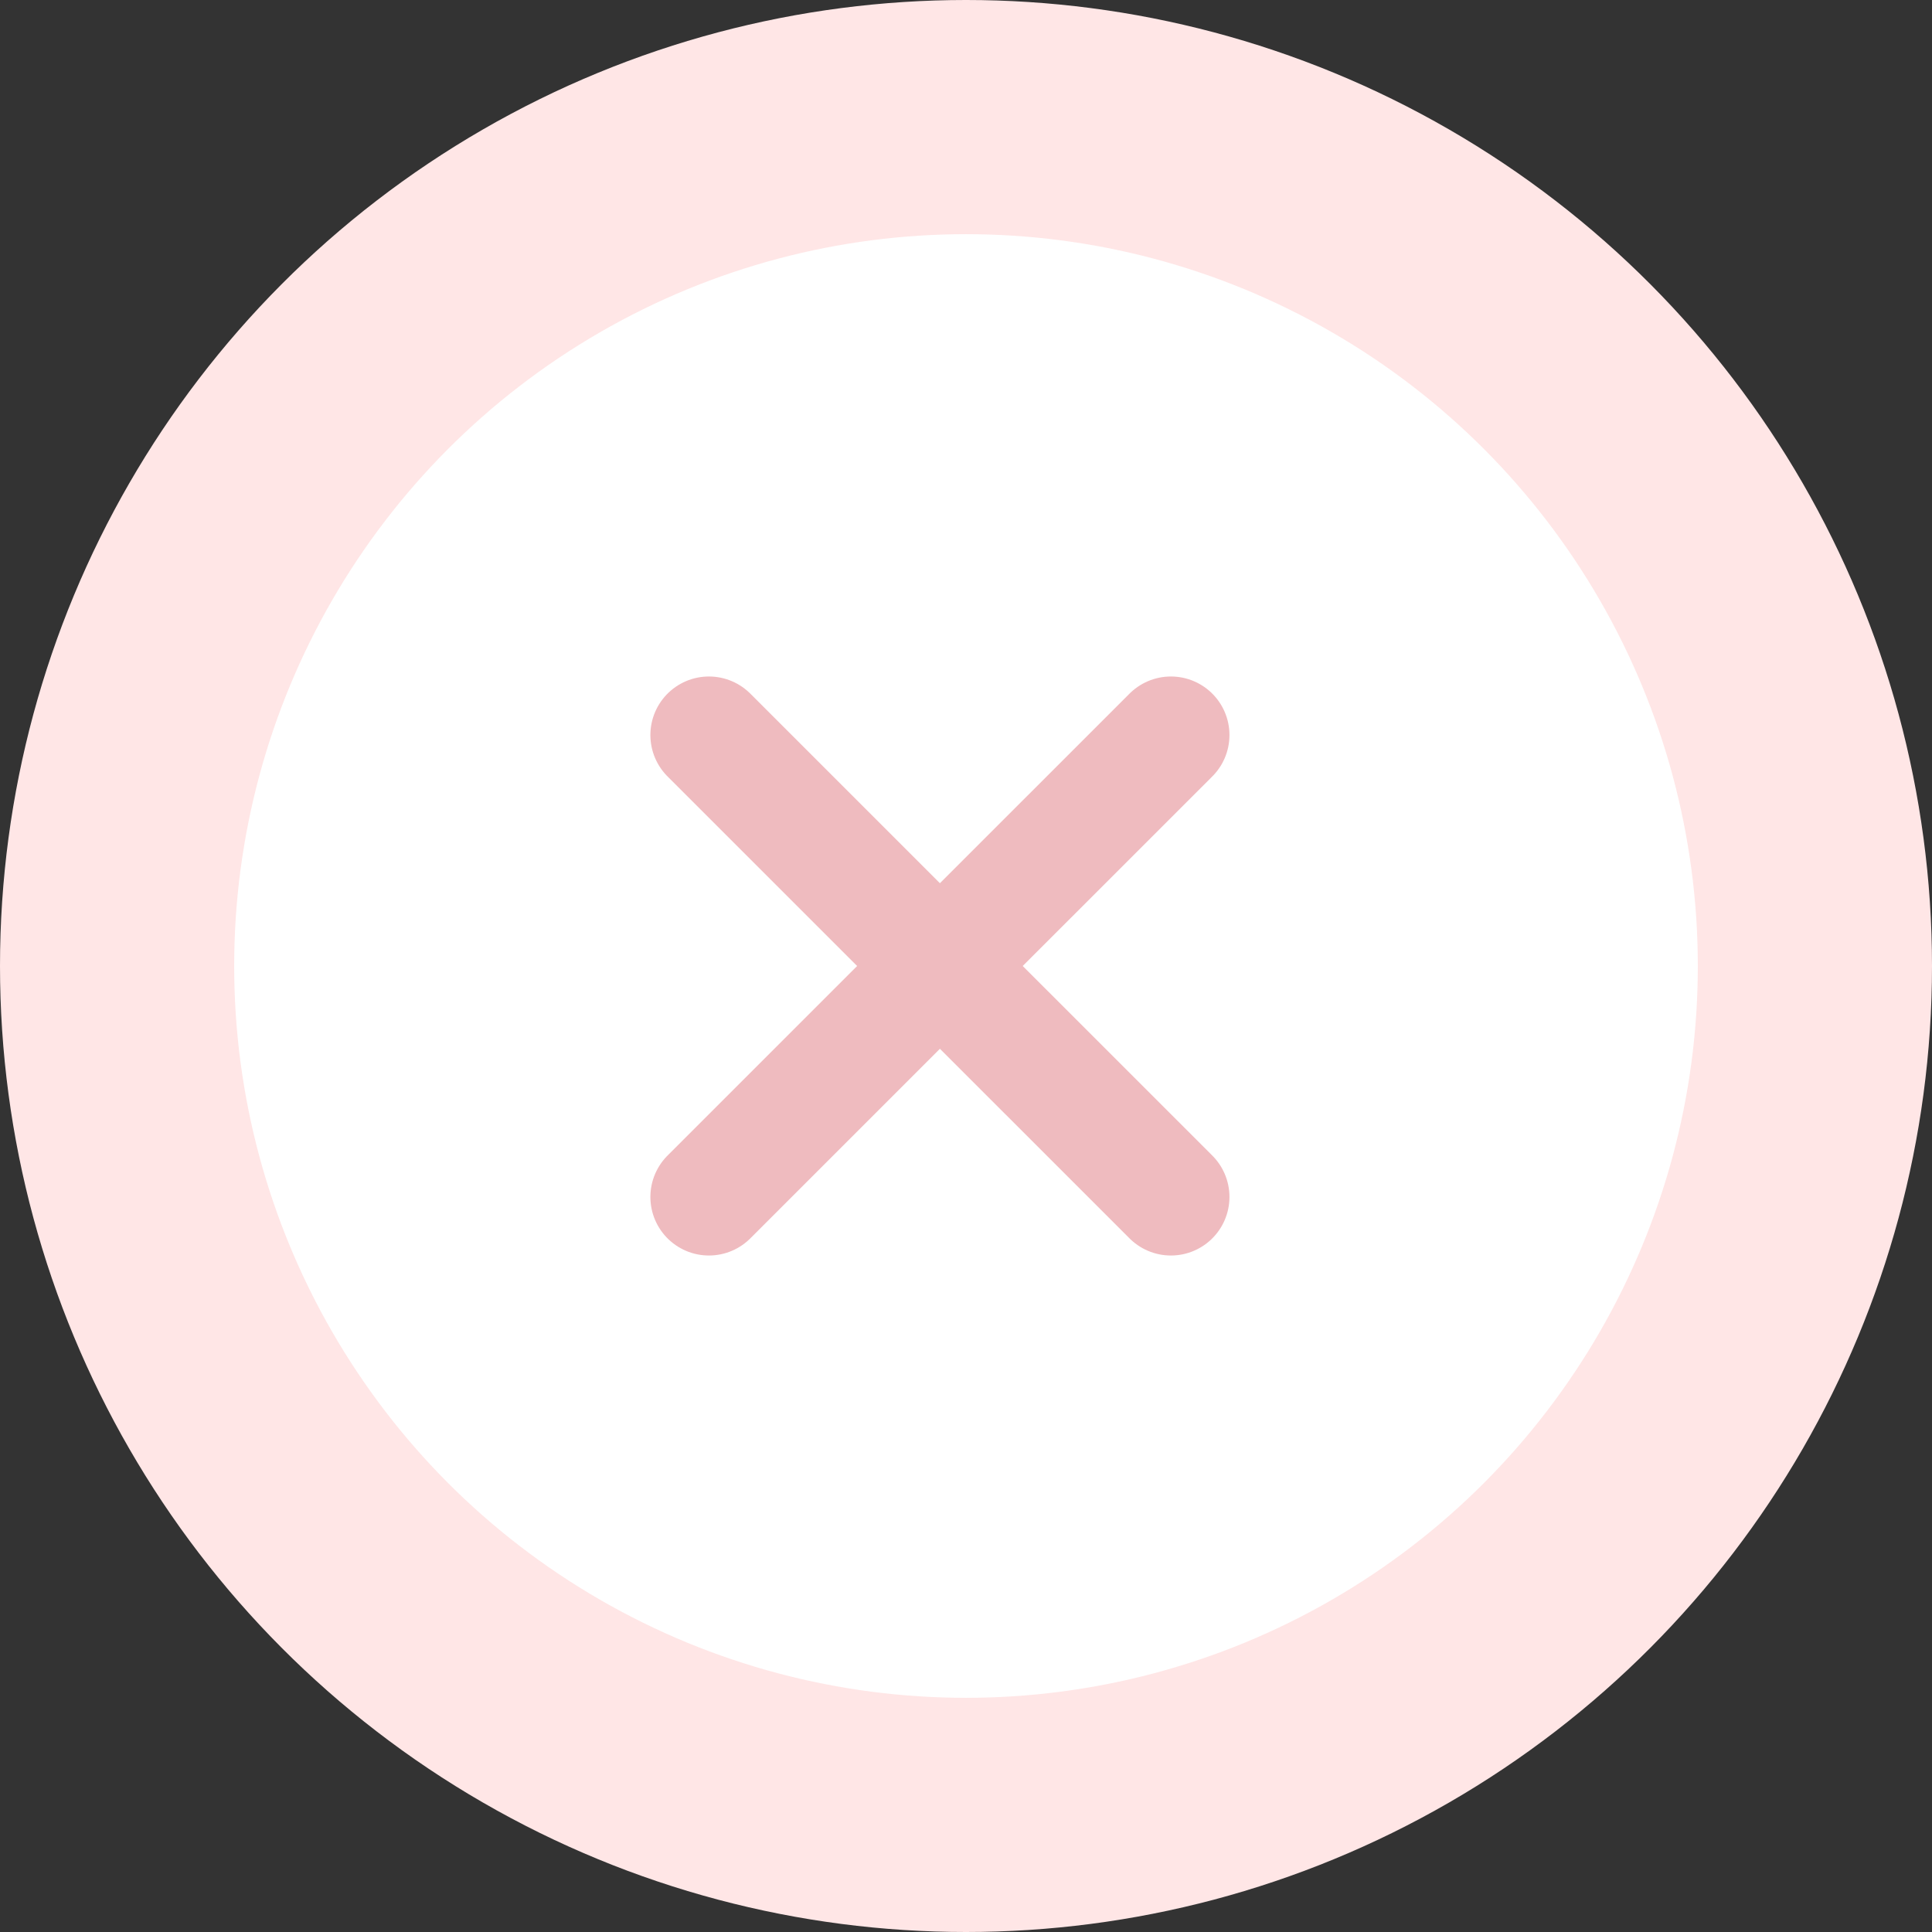
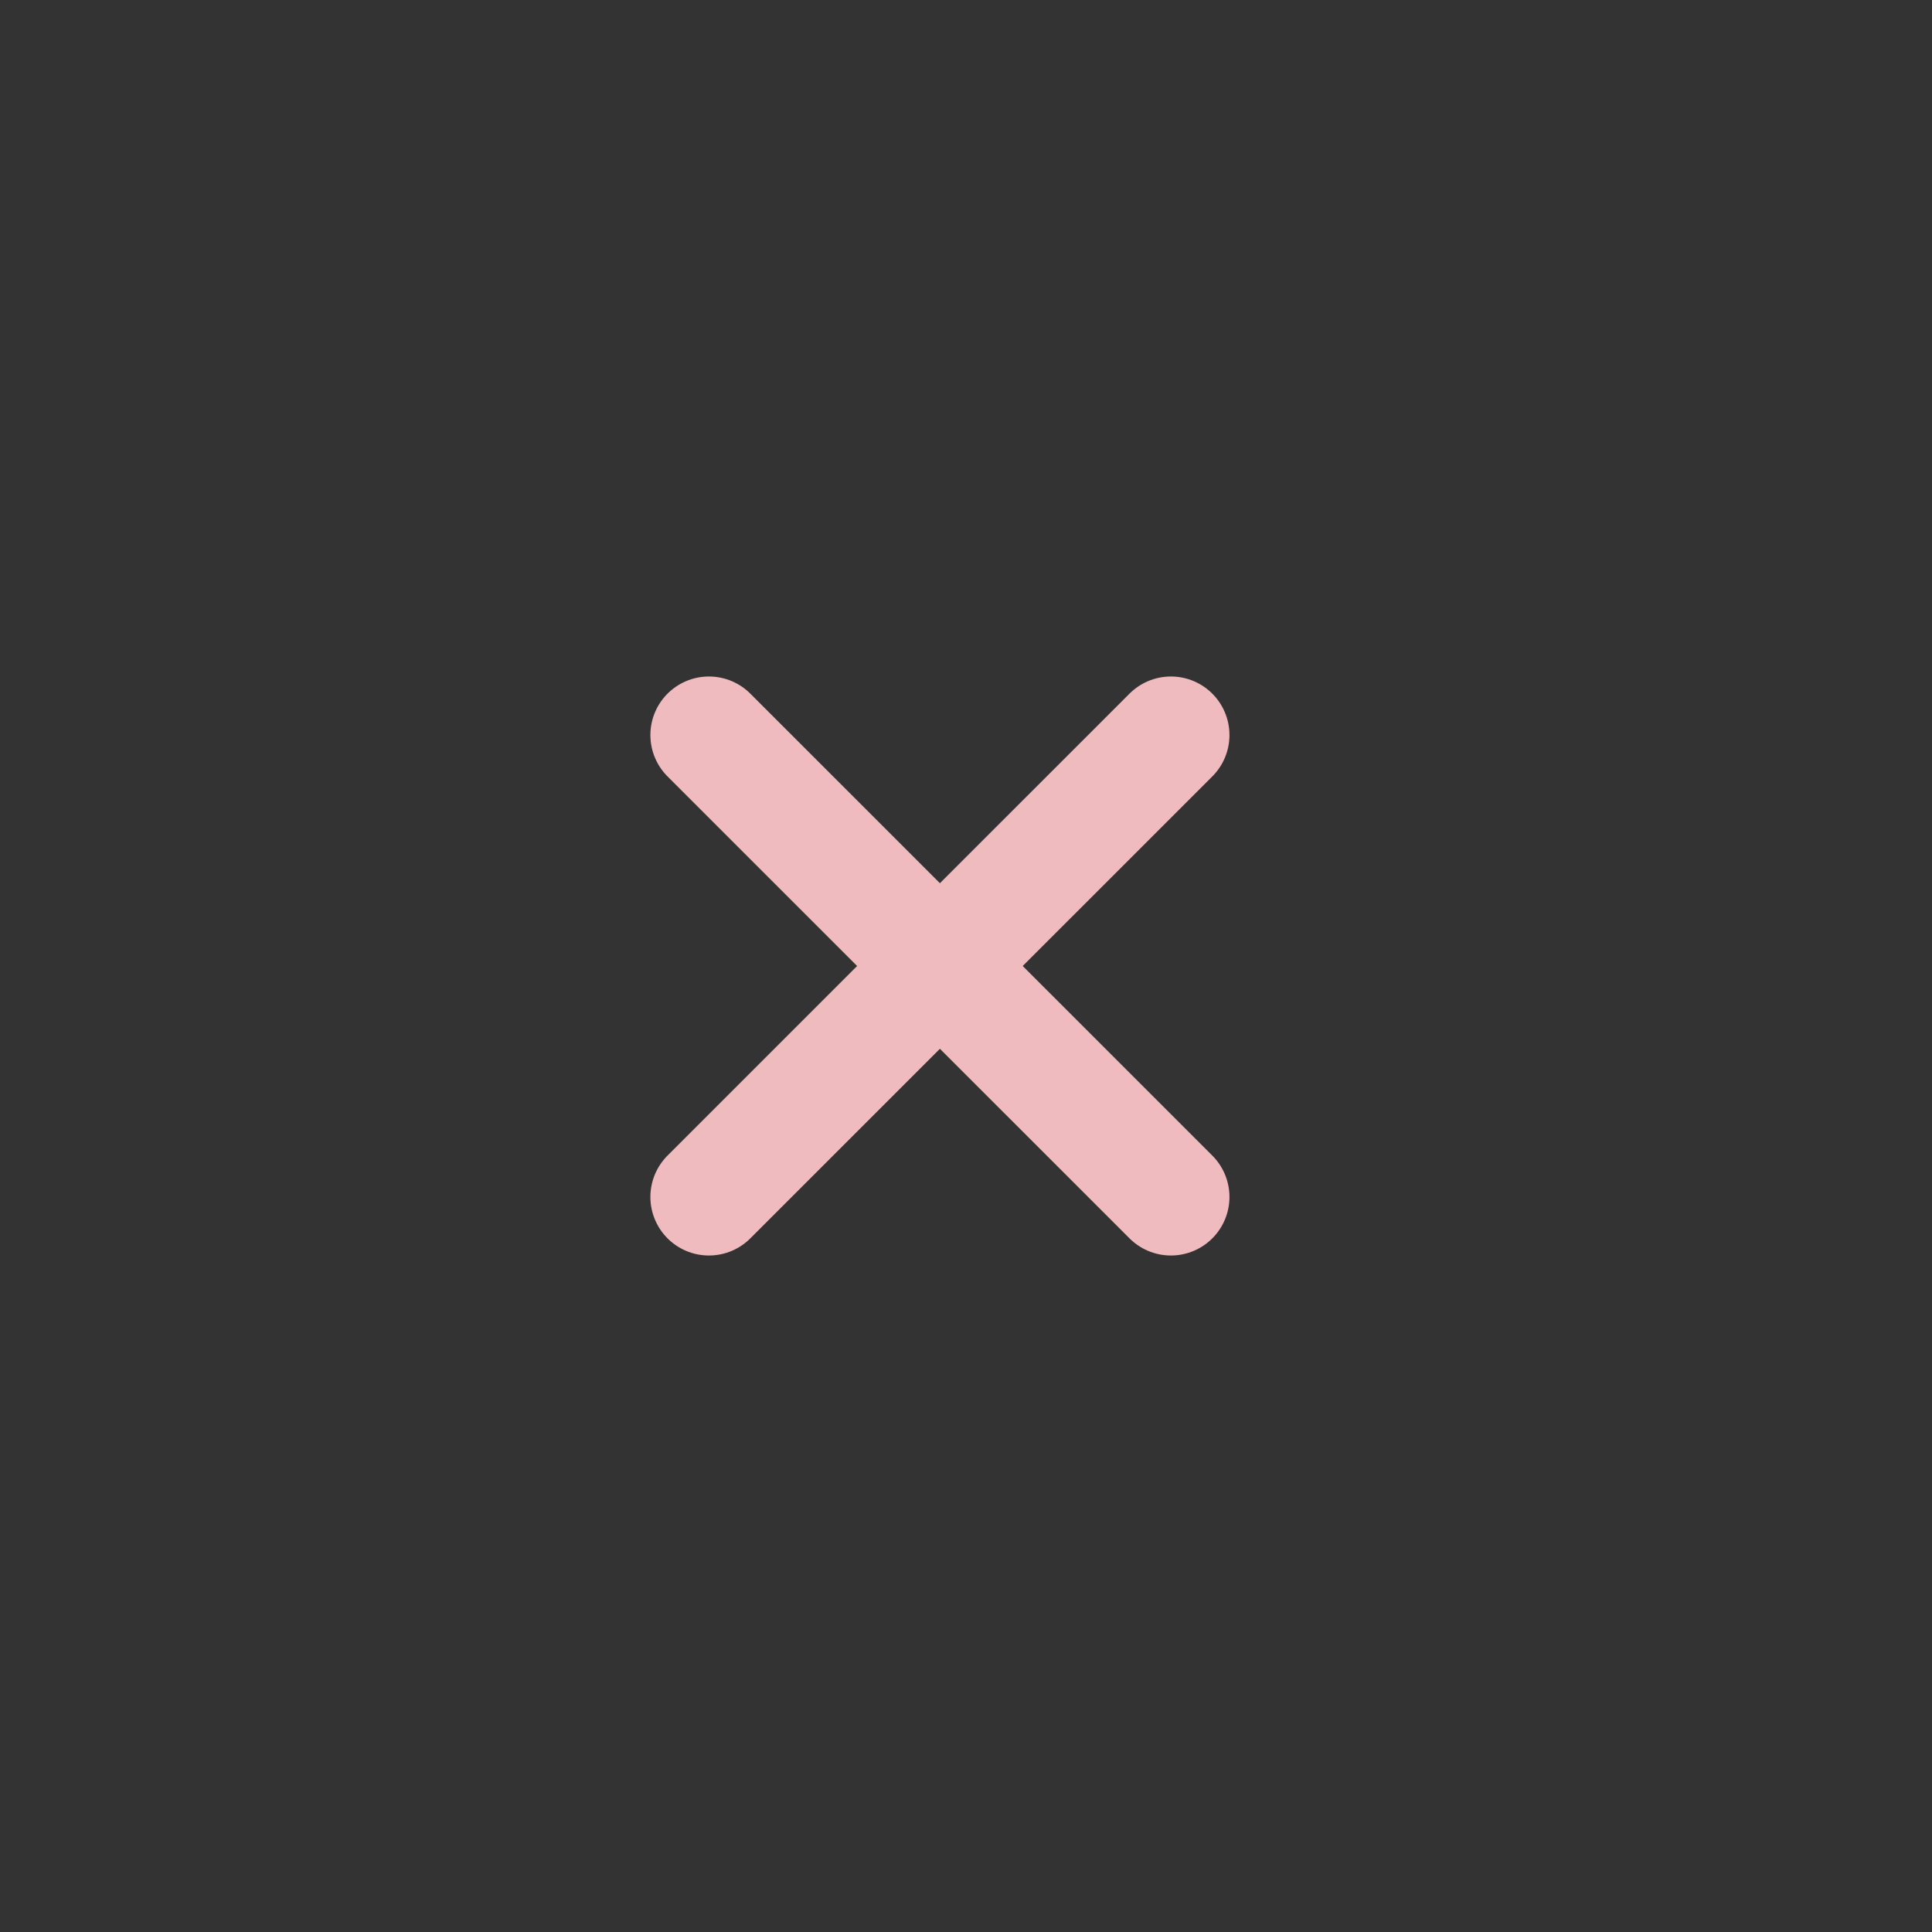
<svg xmlns="http://www.w3.org/2000/svg" width="33" height="33" viewBox="0 0 33 33" fill="none">
  <rect x="0" y="0" width="33" height="33" fill="#333333" stroke="none" />
-   <circle cx="16.5" cy="16.5" r="14.5" fill="white" stroke="#FFE6E6" stroke-width="4" />
  <path d="M12.109 20.445L20 12.555" stroke="#EFBBBF" stroke-width="2" stroke-linecap="round" />
  <path d="M20 20.445L12.109 12.555" stroke="#EFBBBF" stroke-width="2" stroke-linecap="round" />
</svg>